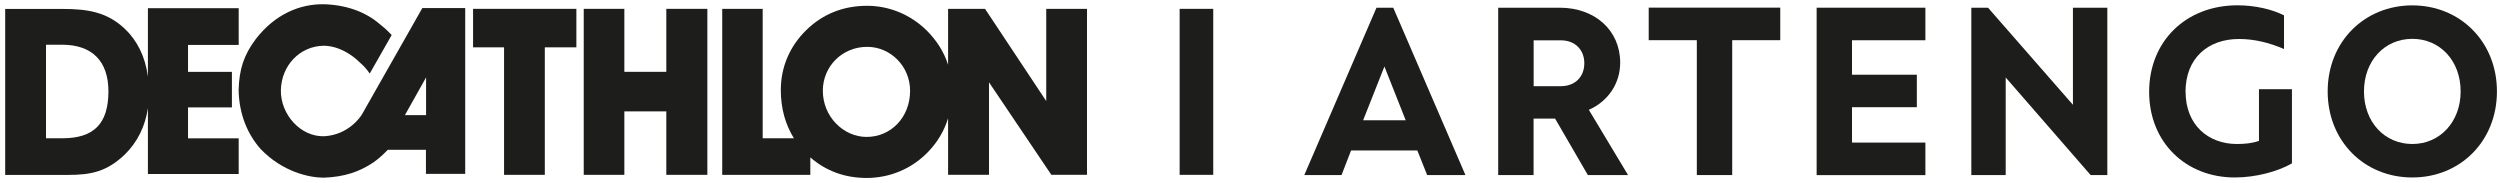
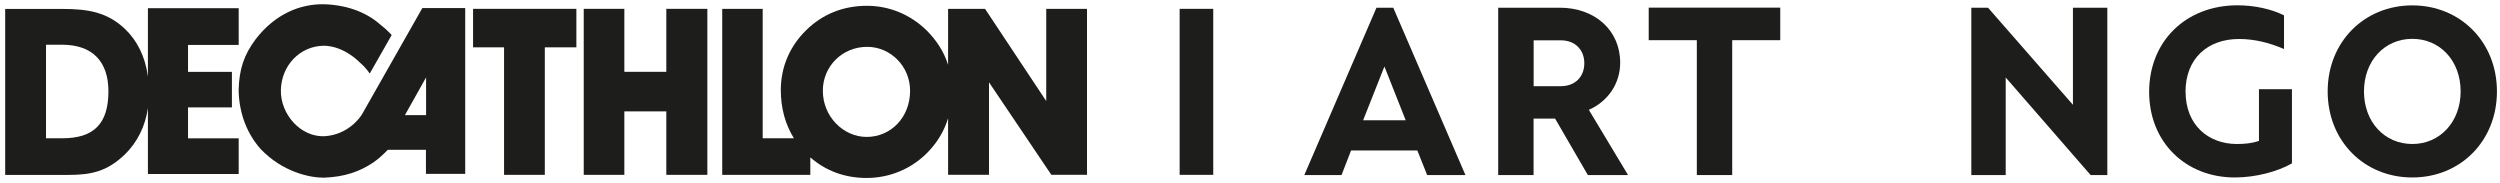
<svg xmlns="http://www.w3.org/2000/svg" width="259" height="19" viewBox="0 0 259 19" fill="none">
  <path d="M15.324 7.932C15.052 5.872 14.217 4.201 12.919 2.969C11.108 1.283 9.188 0.924 6.439 0.924H0.537V18.122H7.032C9.452 18.122 11.079 17.778 12.941 15.996C14.239 14.721 15.045 13.093 15.324 11.195V18.027H24.729V14.332H19.48V11.129H24.026V7.448H19.48V4.655H24.729V0.851H15.324V7.94V7.932ZM6.461 14.325H4.767V4.633H6.431C9.562 4.633 11.233 6.356 11.233 9.457C11.233 12.844 9.701 14.325 6.453 14.325" fill="#1D1D1B" />
  <path d="M43.753 0.836L37.514 11.825C37.39 12.052 36.151 13.943 33.644 14.112C31.166 14.229 29.047 11.861 29.099 9.325C29.157 6.803 31.041 4.772 33.556 4.736C35.66 4.772 37.221 6.422 37.221 6.422C37.668 6.803 37.954 7.118 38.306 7.617L40.579 3.629C40.168 3.204 39.985 3.013 39.494 2.624C38.196 1.459 36.297 0.542 33.636 0.44C31.078 0.381 28.505 1.459 26.503 4.039C25.279 5.674 24.781 7.14 24.722 9.325C24.766 11.869 25.668 13.929 26.987 15.424C29.282 17.829 32.068 18.408 33.548 18.408C35.652 18.327 37.214 17.814 38.687 16.825C39.142 16.509 39.641 16.069 40.176 15.52H44.127V18.012H48.196V0.836H43.739H43.753ZM44.142 11.927H41.95L44.142 8.02V11.927Z" fill="#1D1D1B" />
  <path d="M49.01 4.904H52.221V18.114H56.443V4.904H59.713V0.916H49.01V4.904Z" fill="#1D1D1B" />
  <path d="M69.03 7.441H64.683V0.916H60.475V18.114H64.683V11.539H69.03V18.114H73.282V0.916H69.03V7.441Z" fill="#1D1D1B" />
  <path d="M108.39 10.469L102.049 0.916H98.222V6.715C97.812 5.403 97.049 4.193 95.986 3.138C94.308 1.503 92.13 0.601 89.821 0.601C87.35 0.601 85.224 1.459 83.524 3.123C81.801 4.809 80.892 6.972 80.892 9.332C80.892 11.224 81.361 12.888 82.248 14.325H79.015V0.916H74.822V18.115H83.949V16.304C85.547 17.704 87.526 18.437 89.784 18.437C92.189 18.437 94.484 17.477 96.155 15.732C97.115 14.742 97.826 13.548 98.222 12.25V18.108H102.46V8.526L108.918 18.108H112.613V0.916H108.39V10.469V10.469ZM89.784 14.185C87.394 14.185 85.246 12.103 85.246 9.398C85.246 6.876 87.255 4.853 89.836 4.853C92.262 4.853 94.285 6.869 94.285 9.398C94.285 12.191 92.269 14.185 89.784 14.185Z" fill="#1D1D1B" />
  <path d="M125.692 0.916H122.21V18.114H125.692V0.916Z" fill="#1D1D1B" />
  <path d="M135.126 18.136L142.604 0.798H144.342L151.819 18.136H147.853L146.834 15.585H139.972L138.983 18.136H135.119H135.126ZM145.632 12.462L143.425 6.89L141.219 12.462H145.632V12.462Z" fill="#1D1D1B" />
  <path d="M155.221 0.798H161.584C165.249 0.798 167.852 3.152 167.852 6.495C167.852 8.65 166.591 10.505 164.604 11.377L168.666 18.136H164.502L161.107 12.286H158.879V18.136H155.213V0.798H155.221ZM158.886 4.171V8.928H161.709C163.197 8.928 164.135 7.939 164.135 6.553C164.135 5.168 163.189 4.178 161.709 4.178H158.886V4.171Z" fill="#1D1D1B" />
  <path d="M175.784 4.163H170.806V0.791H184.435V4.163H179.457V18.136H175.791V4.163H175.784Z" fill="#1D1D1B" />
-   <path d="M188.203 0.798H199.471V4.171H191.868V7.741H198.584V11.106H191.868V14.771H199.471V18.143H188.203V0.798Z" fill="#1D1D1B" />
  <path d="M216.589 18.136L207.791 8.027V18.136H204.229V0.798H205.959L214.756 10.856V0.798H218.319V18.136H216.589Z" fill="#1D1D1B" />
  <path d="M226.427 9.515C226.427 12.931 228.758 14.918 231.749 14.918C232.563 14.918 233.31 14.845 234.029 14.595V9.244H237.445V16.927C235.979 17.77 233.699 18.386 231.522 18.386C226.441 18.386 222.651 14.742 222.651 9.515C222.651 4.288 226.441 0.549 231.815 0.549C233.626 0.549 235.385 0.967 236.624 1.59V5.08C235.084 4.413 233.53 4.039 231.969 4.039C228.699 4.039 226.419 6.07 226.419 9.515H226.427Z" fill="#1D1D1B" />
  <path d="M241.147 9.471C241.147 4.317 244.959 0.557 249.915 0.557C254.871 0.557 258.683 4.325 258.683 9.471C258.683 14.617 254.893 18.386 249.915 18.386C244.937 18.386 241.147 14.617 241.147 9.471V9.471ZM254.922 9.471C254.922 6.297 252.789 4.024 249.915 4.024C247.041 4.024 244.908 6.304 244.908 9.471C244.908 12.638 247.041 14.918 249.915 14.918C252.789 14.918 254.922 12.616 254.922 9.471Z" fill="#1D1D1B" />
</svg>